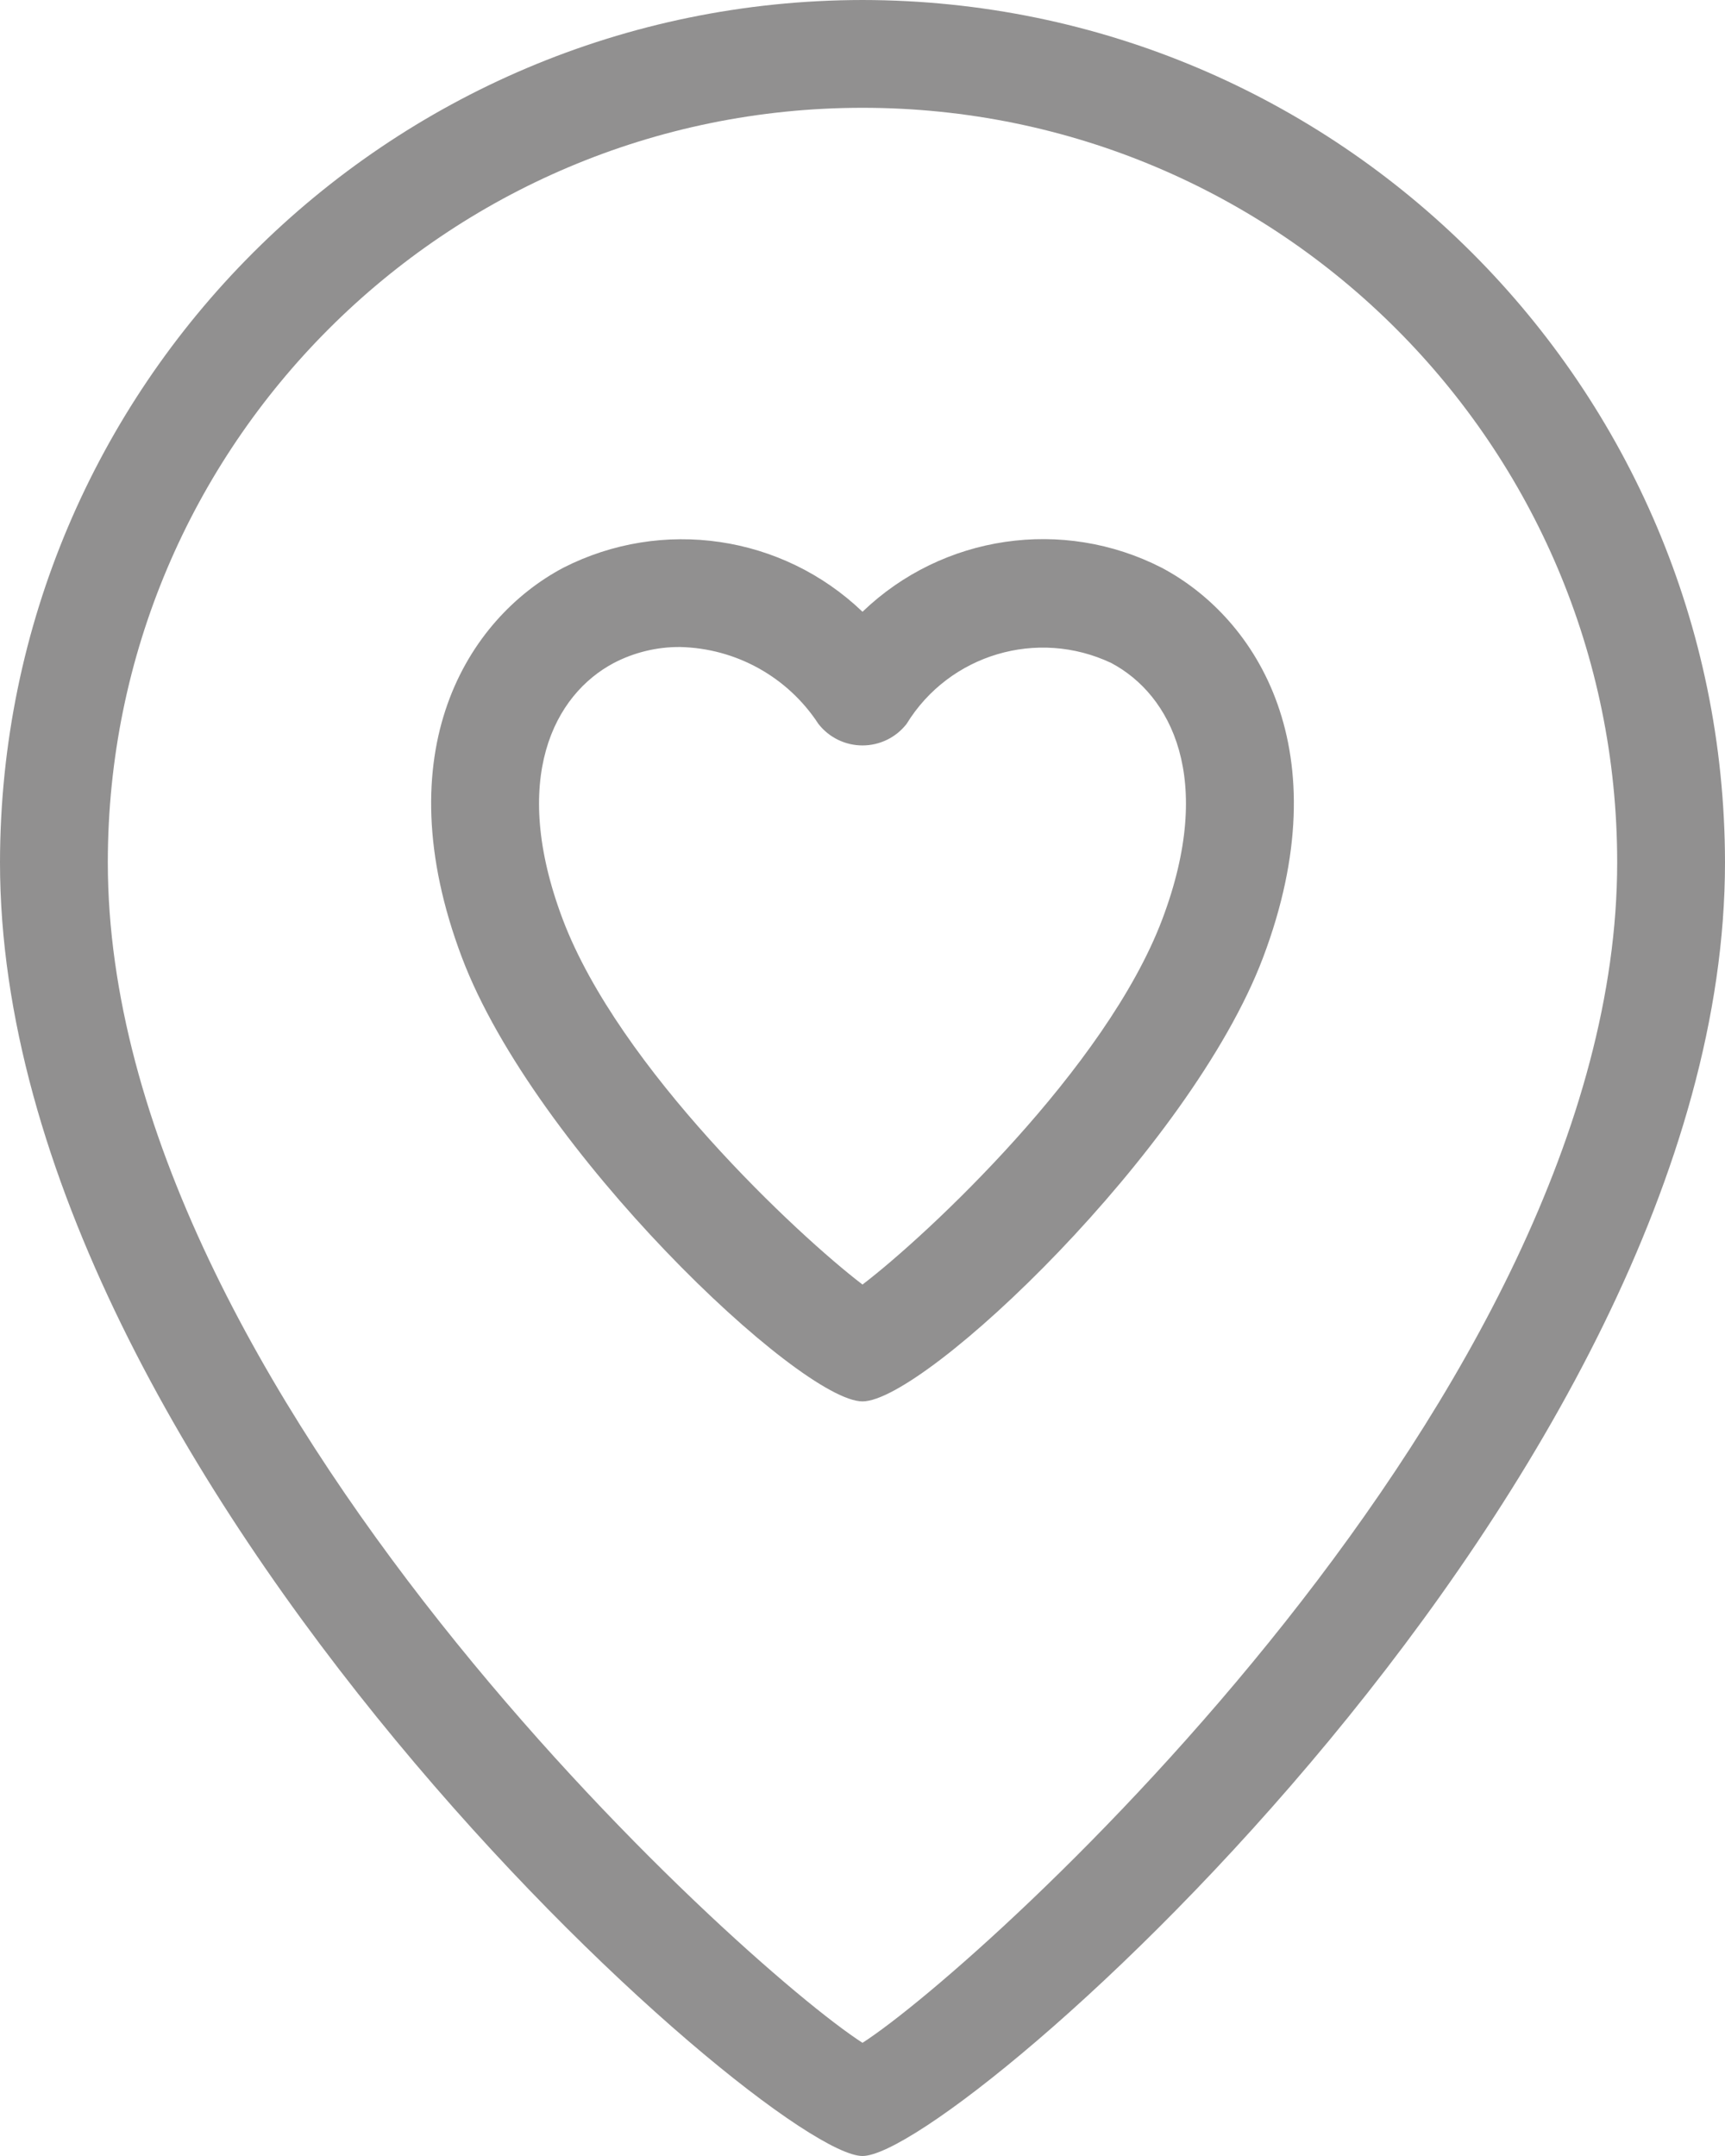
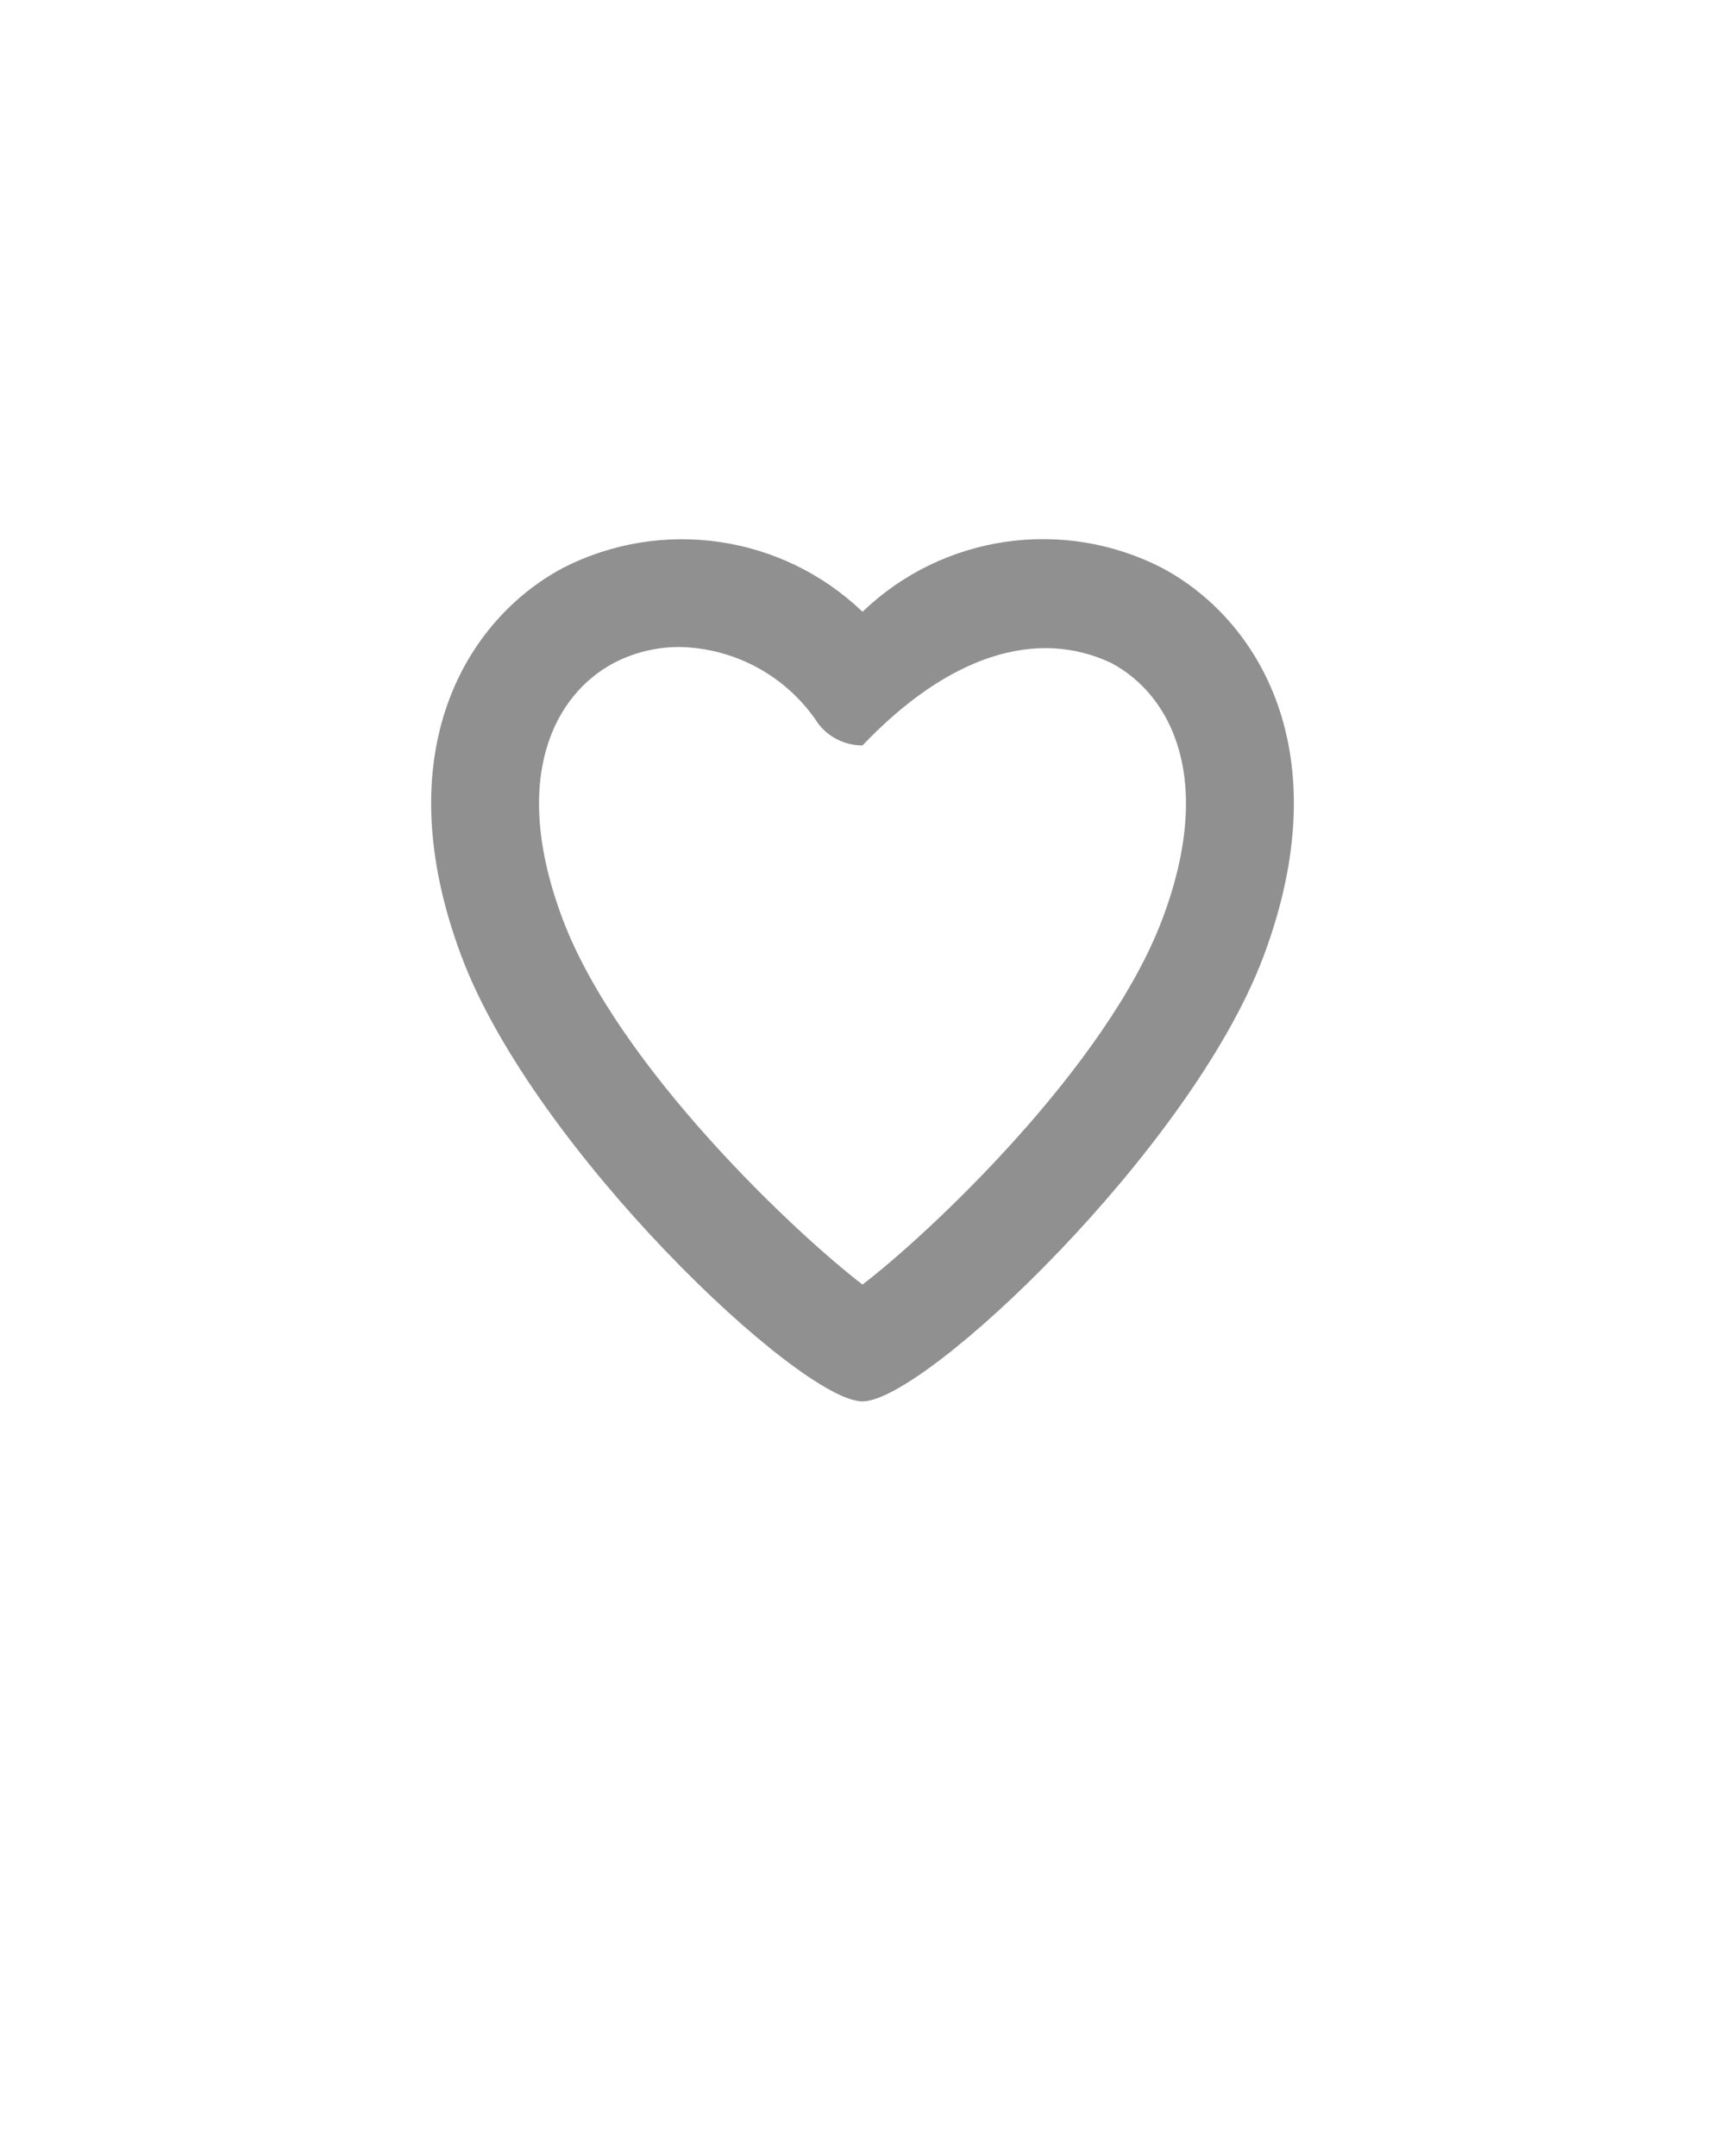
<svg xmlns="http://www.w3.org/2000/svg" width="48px" height="60px" viewBox="0 0 48 60" version="1.1">
  <g id="love,-wedding,-location,-romance">
-     <path d="M32.326 15.8C29.573 14.391 26.23 14.883 24 17.025C21.768 14.887 18.427 14.396 15.674 15.8C13.015 17.21 10.682 20.895 12.853 26.645C14.874 31.995 22.266 39 24 39C25.734 39 33.126 31.995 35.147 26.645C37.318 20.895 34.985 17.209 32.326 15.8ZM32.341 25.585C30.776 29.728 25.794 34.38 24 35.748C22.206 34.38 17.225 29.728 15.659 25.585C14.18 21.665 15.422 19.33 17.079 18.451C17.647 18.155 18.279 18.002 18.92 18.006C20.48 18.039 21.922 18.841 22.774 20.147C23.069 20.525 23.521 20.745 24 20.745C24.479 20.745 24.931 20.525 25.226 20.147C26.413 18.21 28.868 17.479 30.922 18.451C32.578 19.33 33.82 21.665 32.341 25.585L32.341 25.585Z" id="Shape" fill="#242323" fill-opacity="0.5" stroke="none" />
-     <path d="M24 0C10.751 0.015 0.015 10.751 0 24C-2.66454e-15 41.156 21.369 60 24 60C26.631 60 48 41.156 48 24C47.985 10.751 37.249 0.015 24 0ZM24 56.85C20.644 54.691 3 38.742 3 24C3 12.402 12.402 3 24 3C35.598 3 45 12.402 45 24C45 38.742 27.356 54.691 24 56.85Z" id="Shape" fill="#242323" fill-opacity="0.5" stroke="none" />
+     <path d="M32.326 15.8C29.573 14.391 26.23 14.883 24 17.025C21.768 14.887 18.427 14.396 15.674 15.8C13.015 17.21 10.682 20.895 12.853 26.645C14.874 31.995 22.266 39 24 39C25.734 39 33.126 31.995 35.147 26.645C37.318 20.895 34.985 17.209 32.326 15.8ZM32.341 25.585C30.776 29.728 25.794 34.38 24 35.748C22.206 34.38 17.225 29.728 15.659 25.585C14.18 21.665 15.422 19.33 17.079 18.451C17.647 18.155 18.279 18.002 18.92 18.006C20.48 18.039 21.922 18.841 22.774 20.147C23.069 20.525 23.521 20.745 24 20.745C26.413 18.21 28.868 17.479 30.922 18.451C32.578 19.33 33.82 21.665 32.341 25.585L32.341 25.585Z" id="Shape" fill="#242323" fill-opacity="0.5" stroke="none" />
  </g>
</svg>